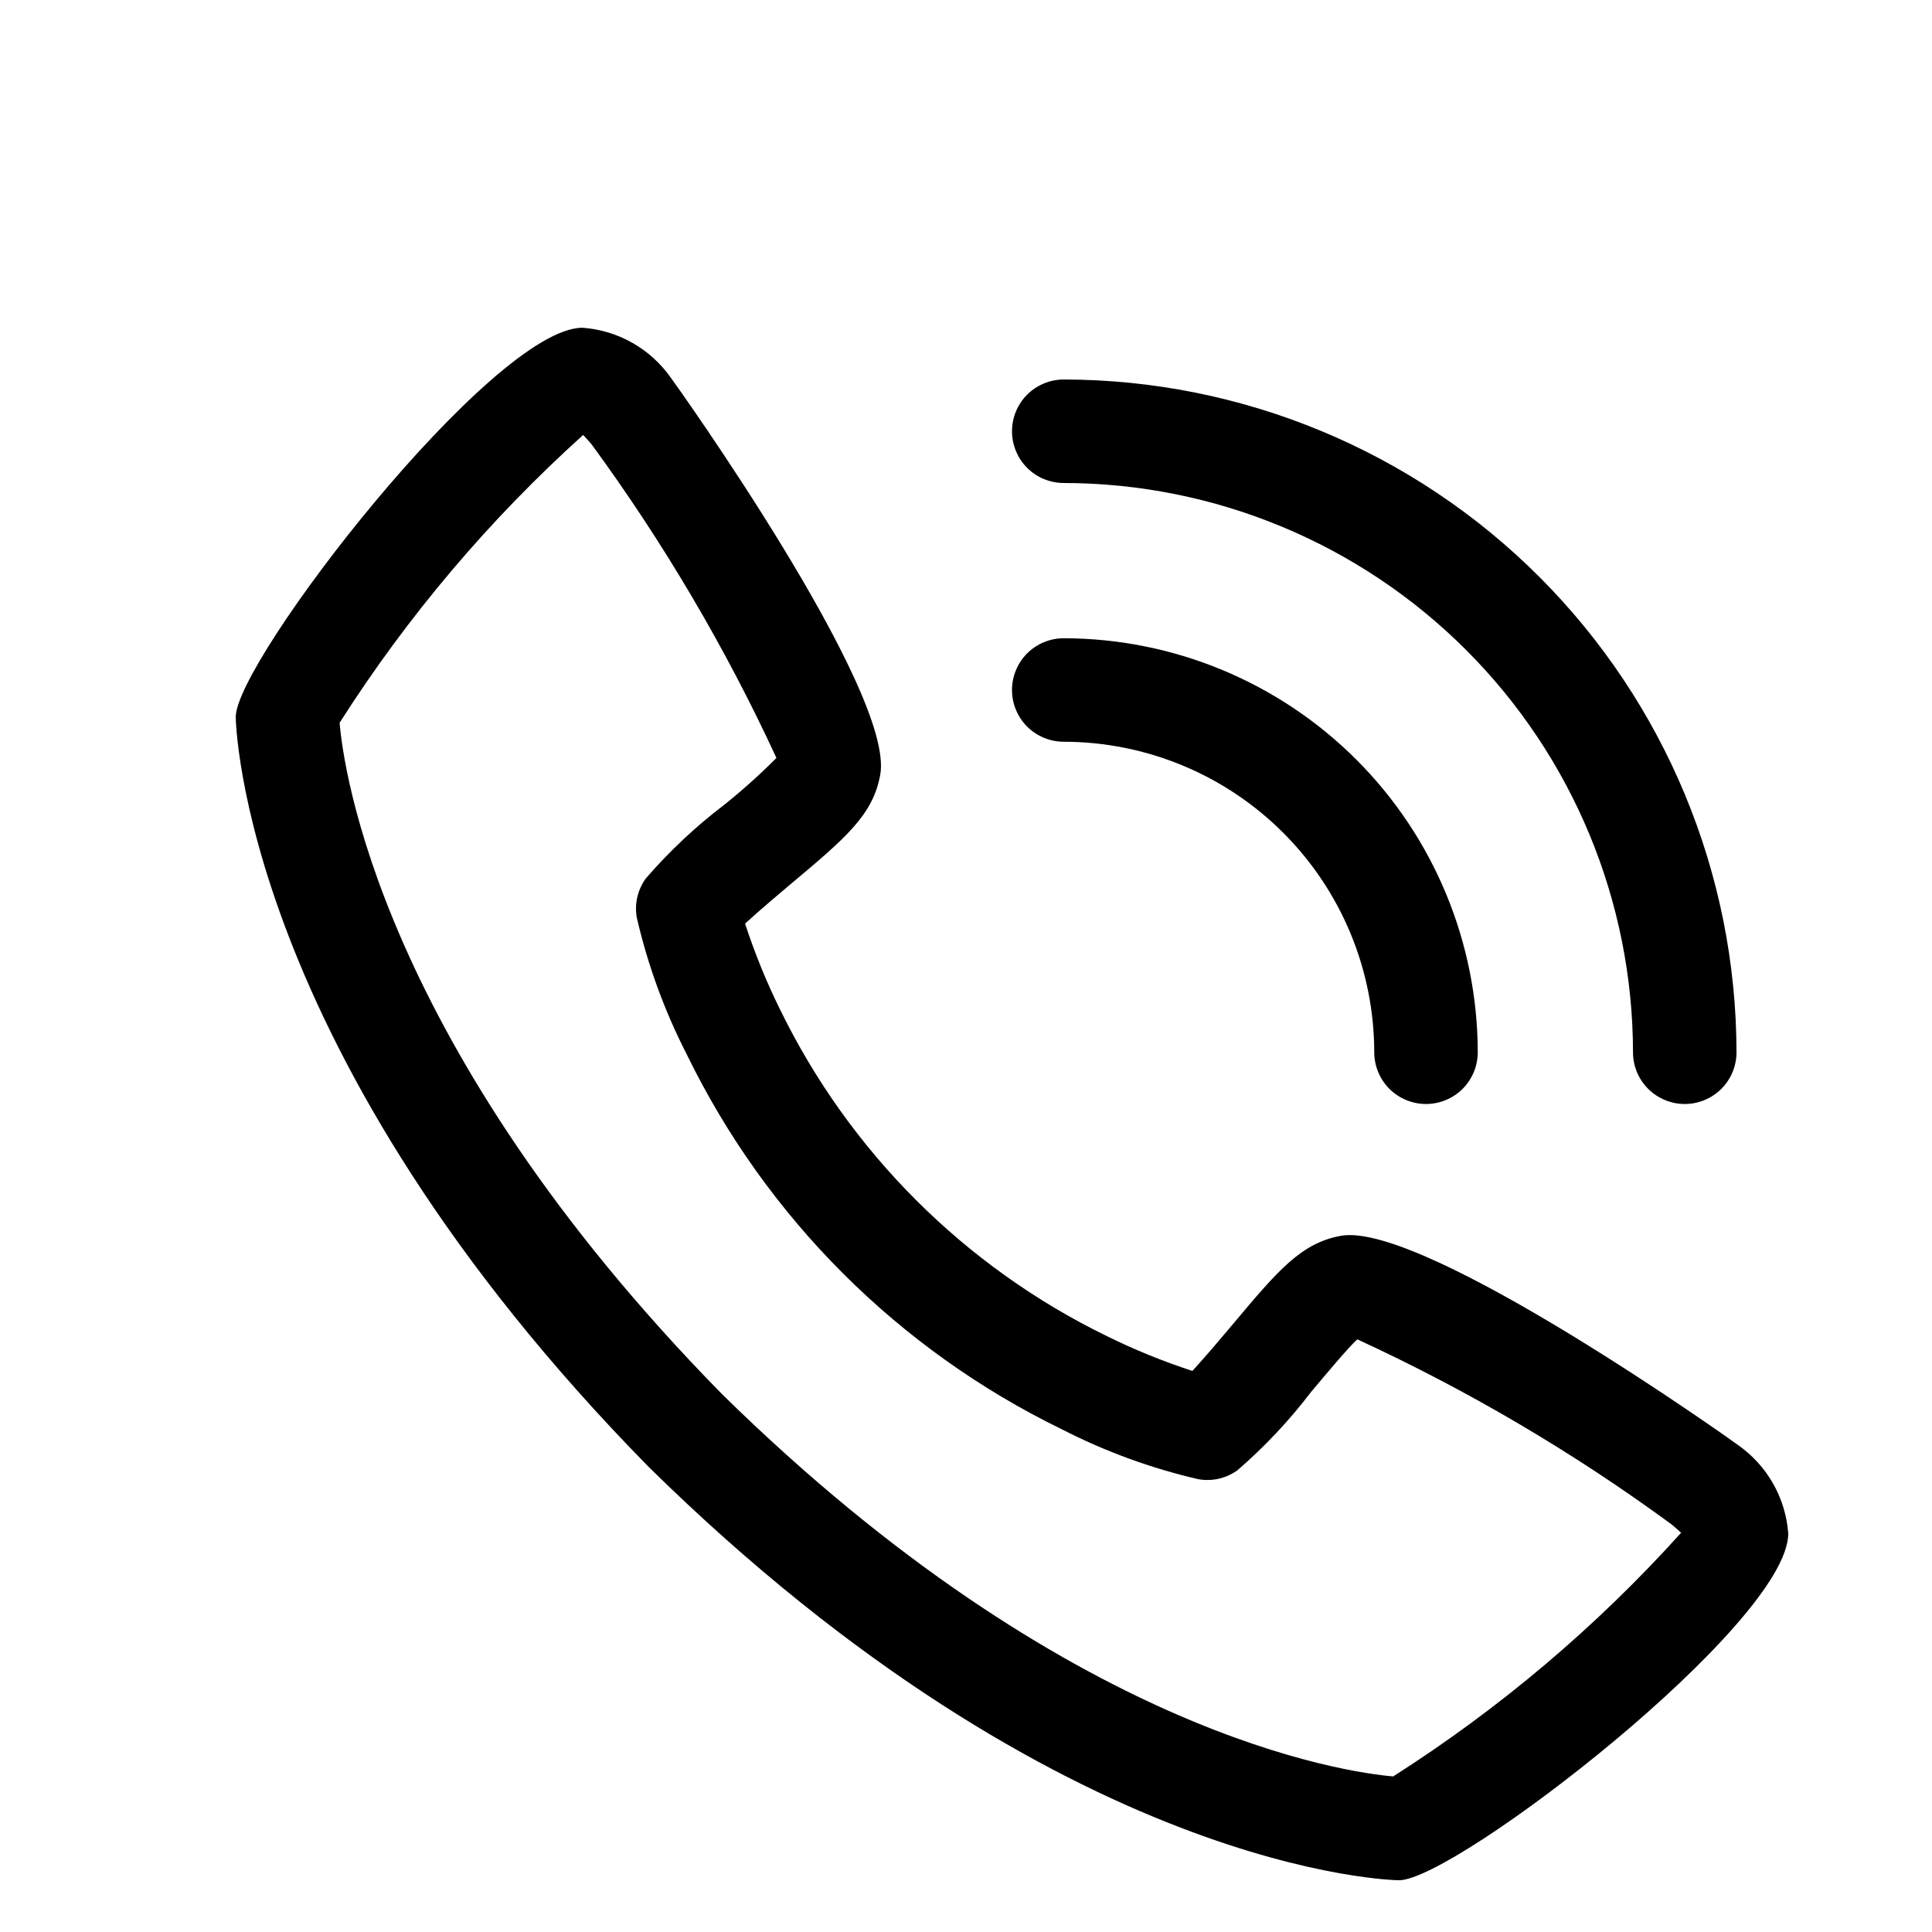
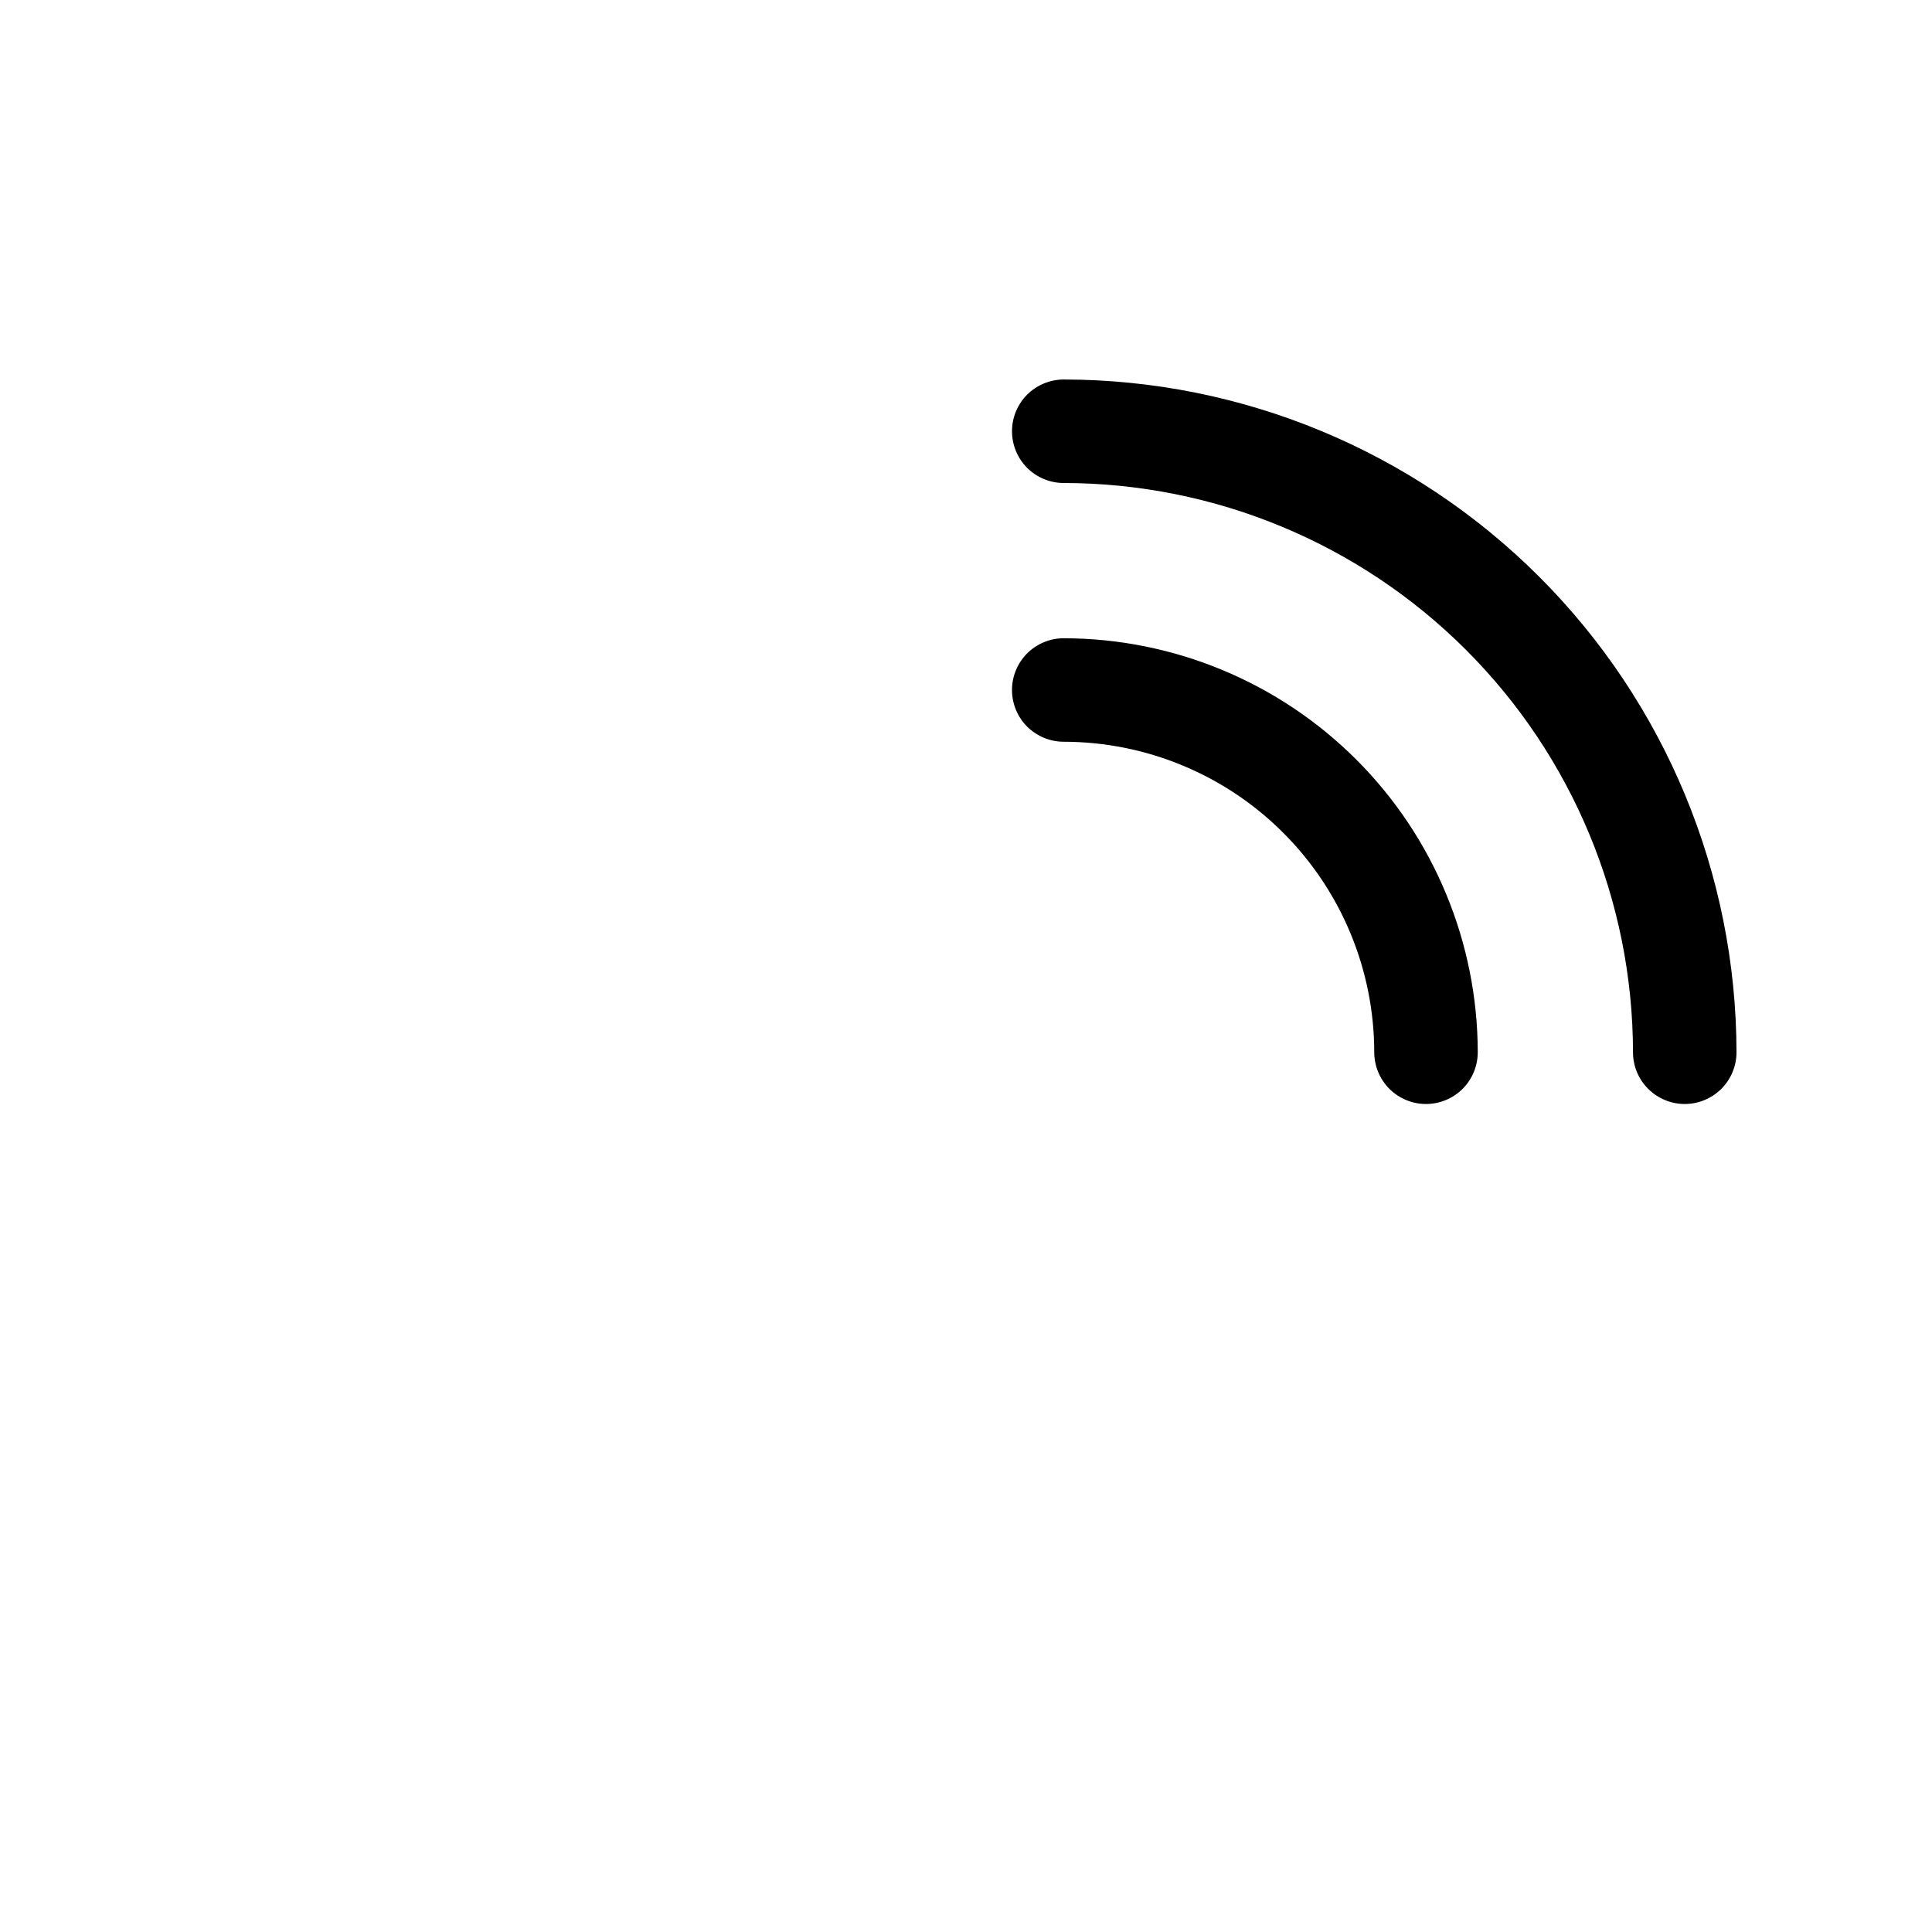
<svg xmlns="http://www.w3.org/2000/svg" width="42" height="42" viewBox="0 0 42 42" fill="none">
-   <path d="M37.789 31.418C37.73 31.369 30.984 26.563 29.163 26.863C28.284 27.018 27.782 27.618 26.776 28.817C26.614 29.011 26.223 29.473 25.922 29.803C25.285 29.595 24.665 29.343 24.064 29.047C20.966 27.538 18.462 25.034 16.953 21.936C16.657 21.335 16.405 20.715 16.197 20.078C16.528 19.776 16.991 19.385 17.189 19.219C18.383 18.218 18.982 17.715 19.137 16.835C19.455 15.014 14.631 8.27 14.582 8.21C14.362 7.898 14.076 7.639 13.744 7.451C13.412 7.264 13.043 7.152 12.662 7.125C10.707 7.125 5.125 14.366 5.125 15.586C5.125 15.657 5.227 22.861 14.111 31.899C23.139 40.773 30.343 40.875 30.414 40.875C31.633 40.875 38.875 35.293 38.875 33.337C38.847 32.957 38.736 32.588 38.548 32.256C38.36 31.924 38.101 31.638 37.789 31.418ZM30.289 38.618C29.312 38.535 23.26 37.737 15.7 30.311C8.238 22.714 7.46 16.651 7.383 15.712C8.857 13.398 10.638 11.293 12.677 9.456C12.722 9.501 12.782 9.569 12.858 9.656C14.422 11.791 15.769 14.076 16.879 16.477C16.518 16.84 16.136 17.183 15.736 17.502C15.115 17.975 14.545 18.511 14.035 19.102C13.949 19.223 13.887 19.36 13.854 19.505C13.821 19.65 13.817 19.8 13.843 19.947C14.081 20.978 14.445 21.976 14.928 22.918C16.658 26.471 19.529 29.341 23.082 31.071C24.024 31.554 25.022 31.919 26.053 32.157C26.2 32.183 26.35 32.179 26.495 32.146C26.64 32.113 26.777 32.051 26.898 31.965C27.491 31.453 28.029 30.88 28.504 30.257C28.857 29.837 29.328 29.275 29.507 29.116C31.915 30.226 34.205 31.574 36.343 33.142C36.436 33.221 36.502 33.281 36.546 33.321C34.709 35.36 32.604 37.141 30.289 38.616V38.618Z" fill="black" />
  <path d="M23.125 16.125C24.915 16.127 26.631 16.838 27.896 18.104C29.162 19.369 29.873 21.085 29.875 22.875C29.875 23.173 29.994 23.459 30.204 23.671C30.416 23.881 30.702 24 31 24C31.298 24 31.584 23.881 31.796 23.671C32.007 23.459 32.125 23.173 32.125 22.875C32.122 20.489 31.173 18.201 29.486 16.514C27.799 14.827 25.511 13.878 23.125 13.875C22.827 13.875 22.541 13.993 22.329 14.204C22.119 14.415 22 14.702 22 15C22 15.298 22.119 15.585 22.329 15.796C22.541 16.006 22.827 16.125 23.125 16.125Z" fill="black" />
  <path d="M23.125 10.5C26.406 10.504 29.551 11.809 31.871 14.129C34.191 16.449 35.496 19.594 35.5 22.875C35.5 23.173 35.618 23.459 35.83 23.671C36.041 23.881 36.327 24 36.625 24C36.923 24 37.209 23.881 37.42 23.671C37.632 23.459 37.75 23.173 37.75 22.875C37.745 18.998 36.203 15.28 33.462 12.539C30.72 9.797 27.002 8.254 23.125 8.25C22.827 8.25 22.541 8.369 22.329 8.579C22.119 8.79 22 9.077 22 9.375C22 9.673 22.119 9.96 22.329 10.171C22.541 10.382 22.827 10.5 23.125 10.5Z" fill="black" />
</svg>